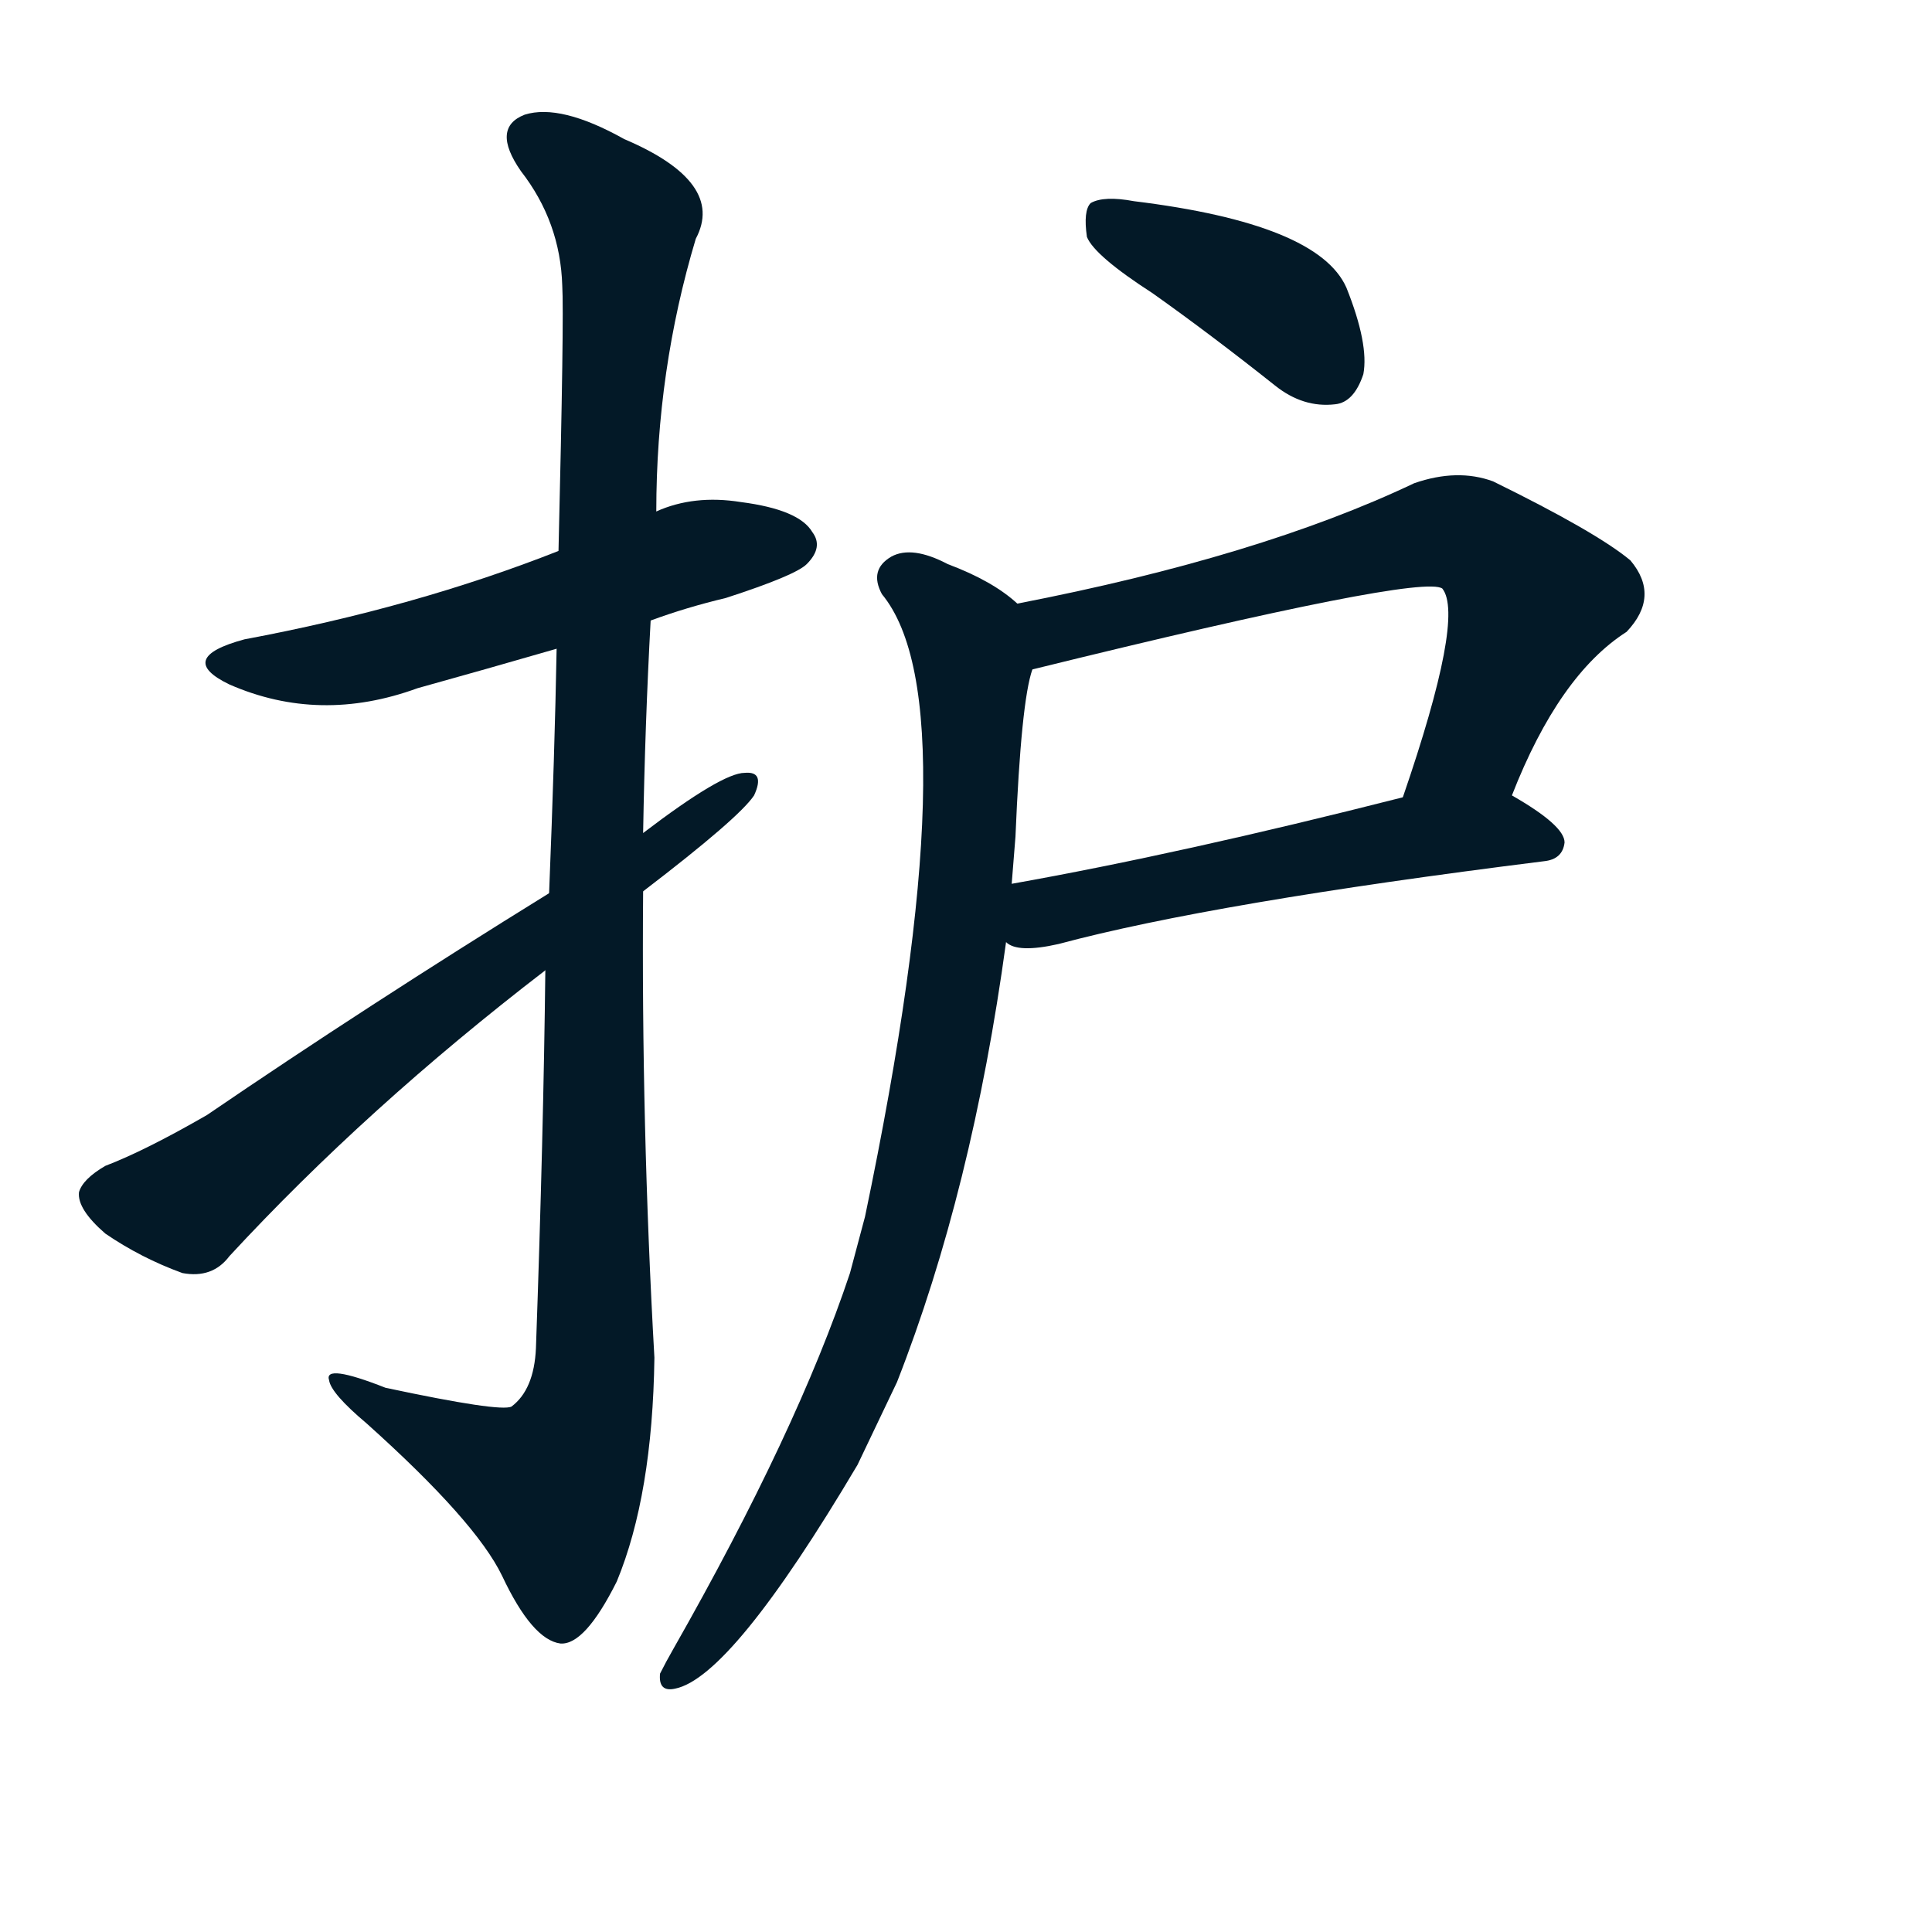
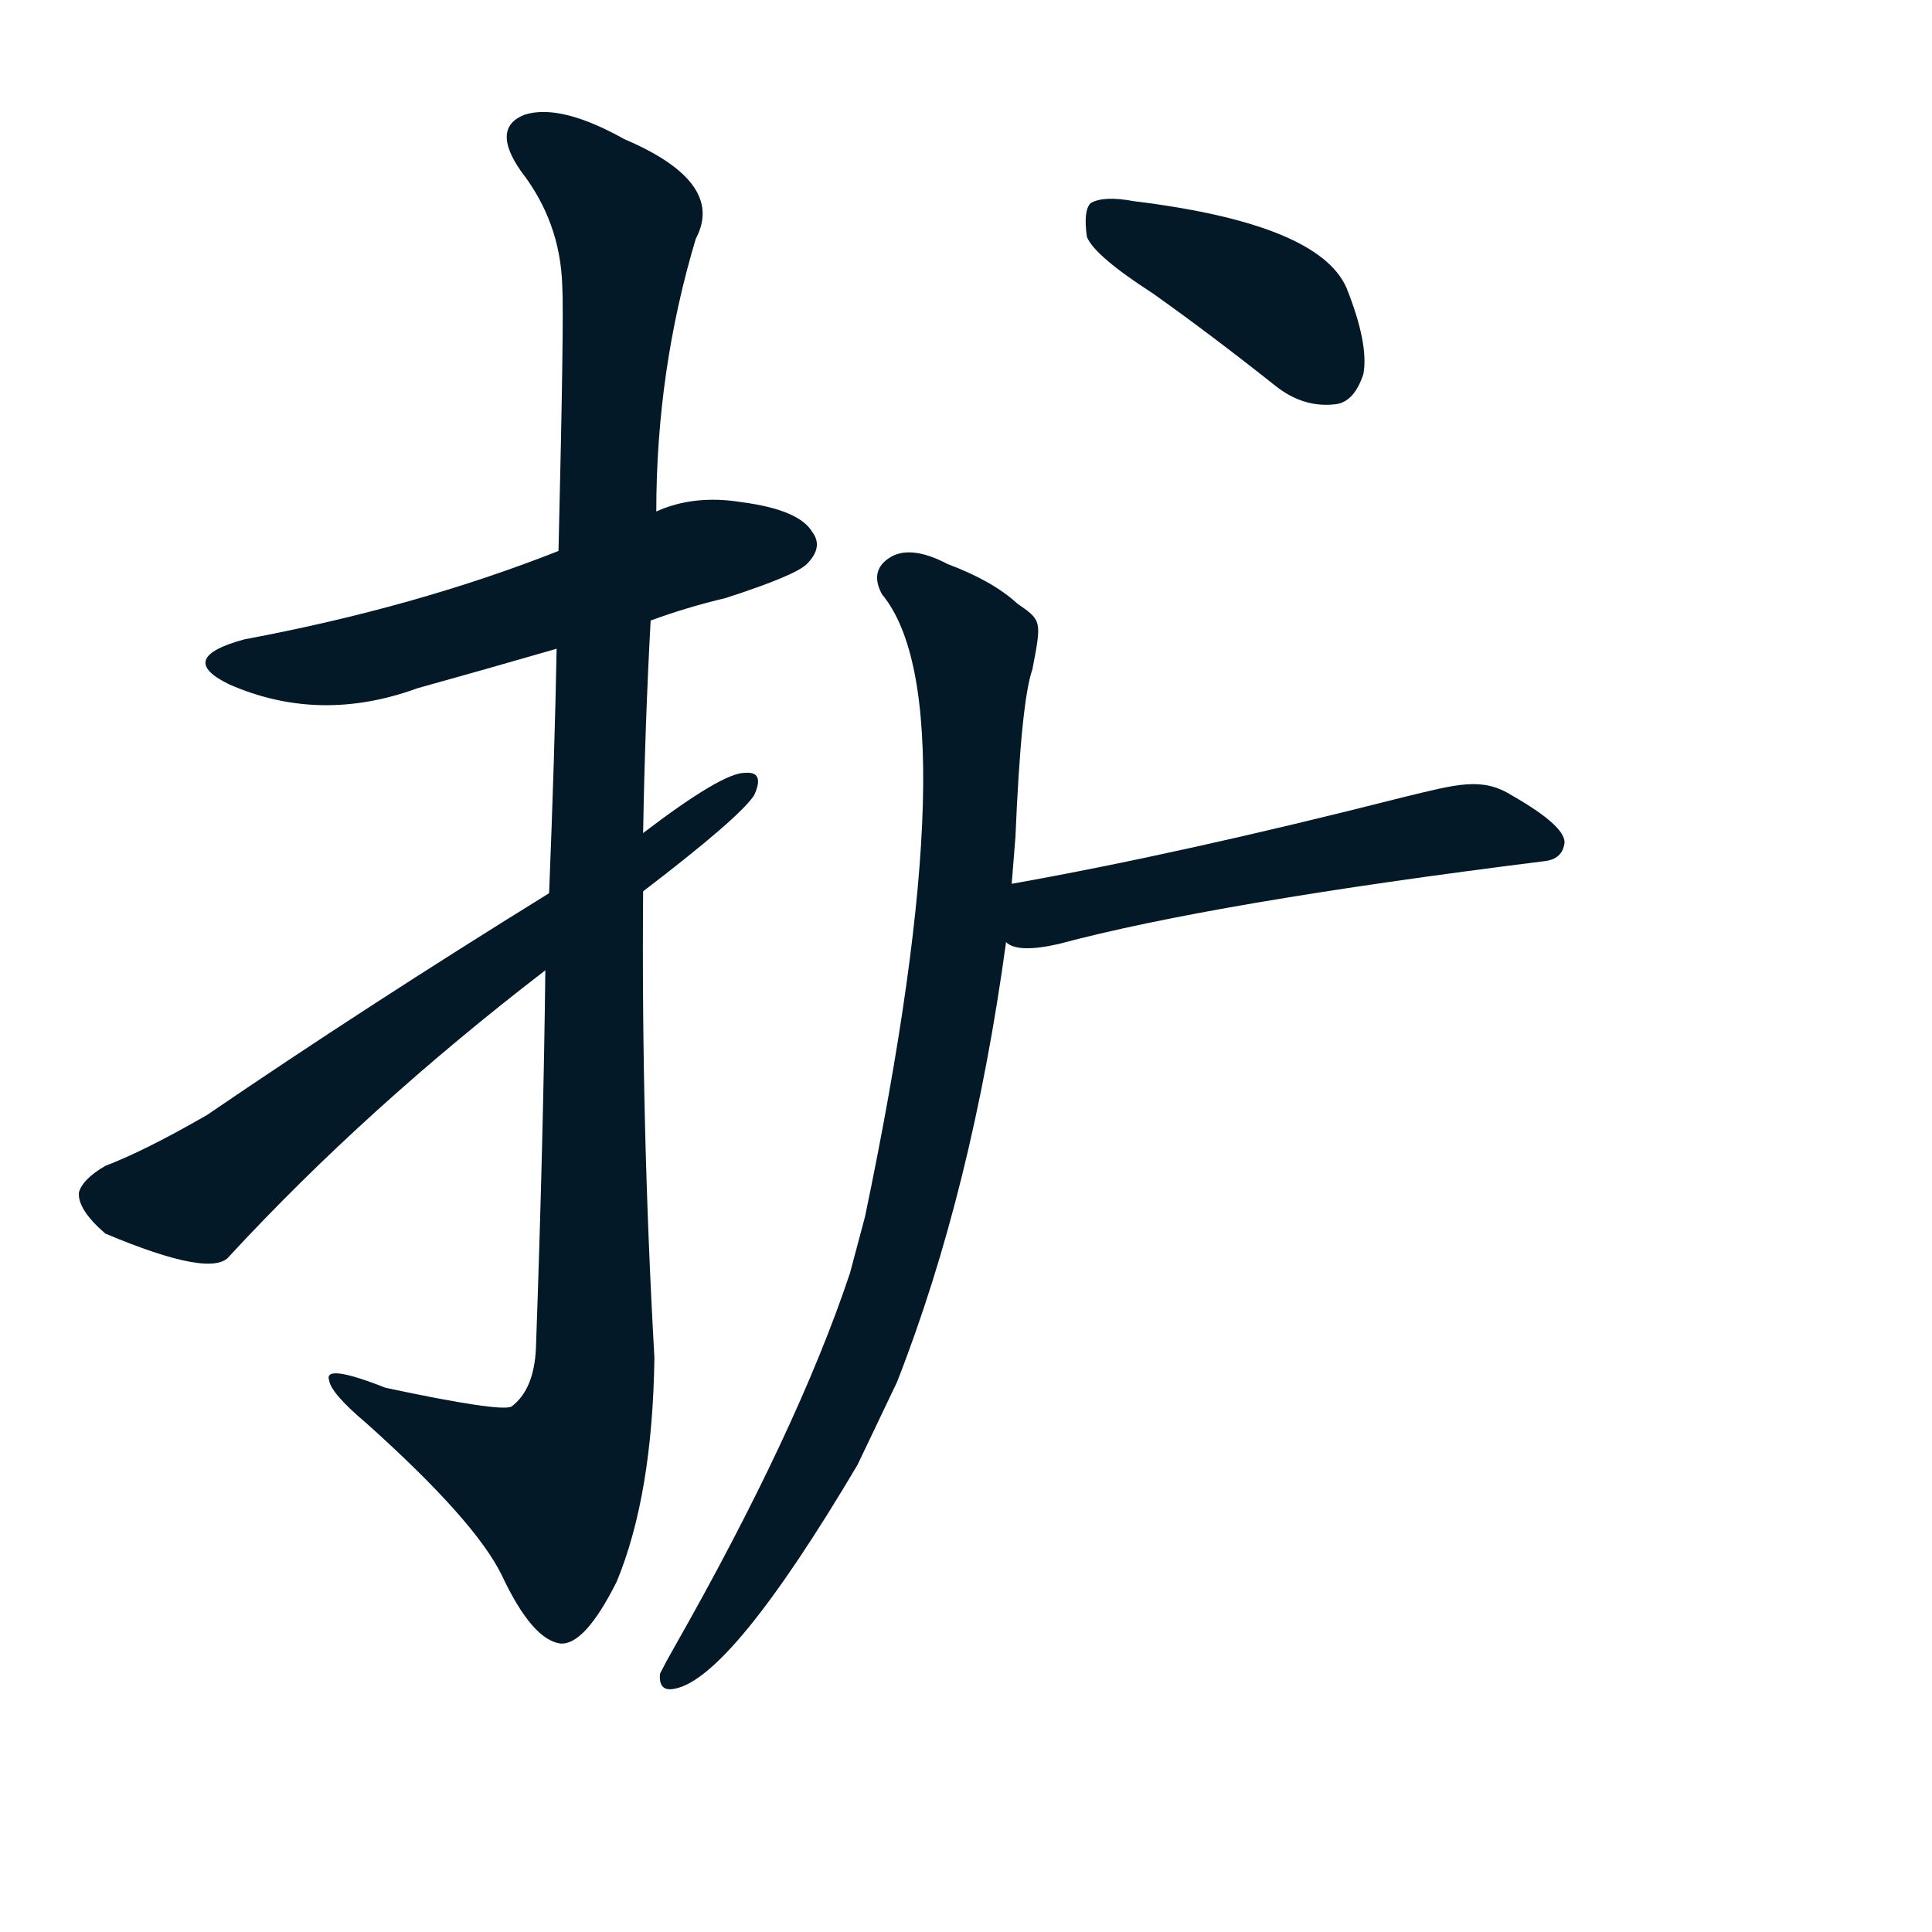
<svg xmlns="http://www.w3.org/2000/svg" width="150" height="150">
  <g fill="#031927" transform="translate(0, 131.836) scale(0.146, -0.146)">
    <path d="M 346 573 Q 365 580 386 585 Q 423 597 429 603 Q 438 612 432 620 Q 425 632 394 636 Q 369 640 349 631 L 297 610 Q 221 580 130 563 Q 93 553 122 539 Q 170 518 222 537 Q 258 547 296 558 L 346 573 Z" />
    <path d="M 290 387 Q 289 299 285 186 Q 284 164 272 155 Q 266 152 205 165 Q 172 178 175 169 Q 176 162 195 146 Q 253 94 267 65 Q 283 31 298 29 Q 311 28 328 62 Q 347 108 348 181 Q 341 305 342 429 L 342 460 Q 343 518 346 573 L 349 631 Q 349 706 370 776 Q 386 806 332 829 Q 298 848 279 842 Q 261 835 277 812 Q 298 785 299 751 Q 300 735 297 610 L 296 558 Q 295 503 292 428 L 290 387 Z" />
-     <path d="M 292 428 Q 195 368 110 310 Q 77 291 56 283 Q 44 276 42 269 Q 41 260 56 247 Q 75 234 97 226 Q 113 223 122 235 Q 195 314 290 387 L 342 429 Q 393 468 401 480 Q 407 493 396 492 Q 384 492 342 460 L 292 428 Z" />
+     <path d="M 292 428 Q 195 368 110 310 Q 77 291 56 283 Q 44 276 42 269 Q 41 260 56 247 Q 113 223 122 235 Q 195 314 290 387 L 342 429 Q 393 468 401 480 Q 407 493 396 492 Q 384 492 342 460 L 292 428 Z" />
    <path d="M 613 747 Q 644 725 678 698 Q 693 686 710 688 Q 720 689 725 704 Q 728 720 716 750 Q 701 784 603 796 Q 587 799 580 795 Q 576 791 578 777 Q 582 767 613 747 Z" />
-     <path d="M 804 480 Q 829 544 865 567 Q 883 586 867 605 Q 849 620 794 647 Q 775 654 752 646 Q 670 607 541 582 C 512 576 520 540 549 547 Q 756 598 767 590 Q 779 575 746 479 C 736 451 793 452 804 480 Z" />
    <path d="M 535 402 Q 541 396 563 401 Q 645 423 821 445 Q 831 446 832 455 Q 832 464 804 480 C 788 490 775 486 746 479 Q 628 449 538 433 C 508 428 507 412 535 402 Z" />
    <path d="M 541 582 Q 528 594 504 603 Q 485 613 474 607 Q 462 600 469 587 Q 517 529 460 256 Q 456 241 452 226 Q 424 142 358 26 Q 354 19 351 13 Q 350 3 359 5 Q 389 11 456 124 Q 466 145 477 168 Q 517 270 535 402 L 538 433 Q 539 446 540 458 Q 543 530 549 547 C 554 573 554 573 541 582 Z" />
  </g>
</svg>